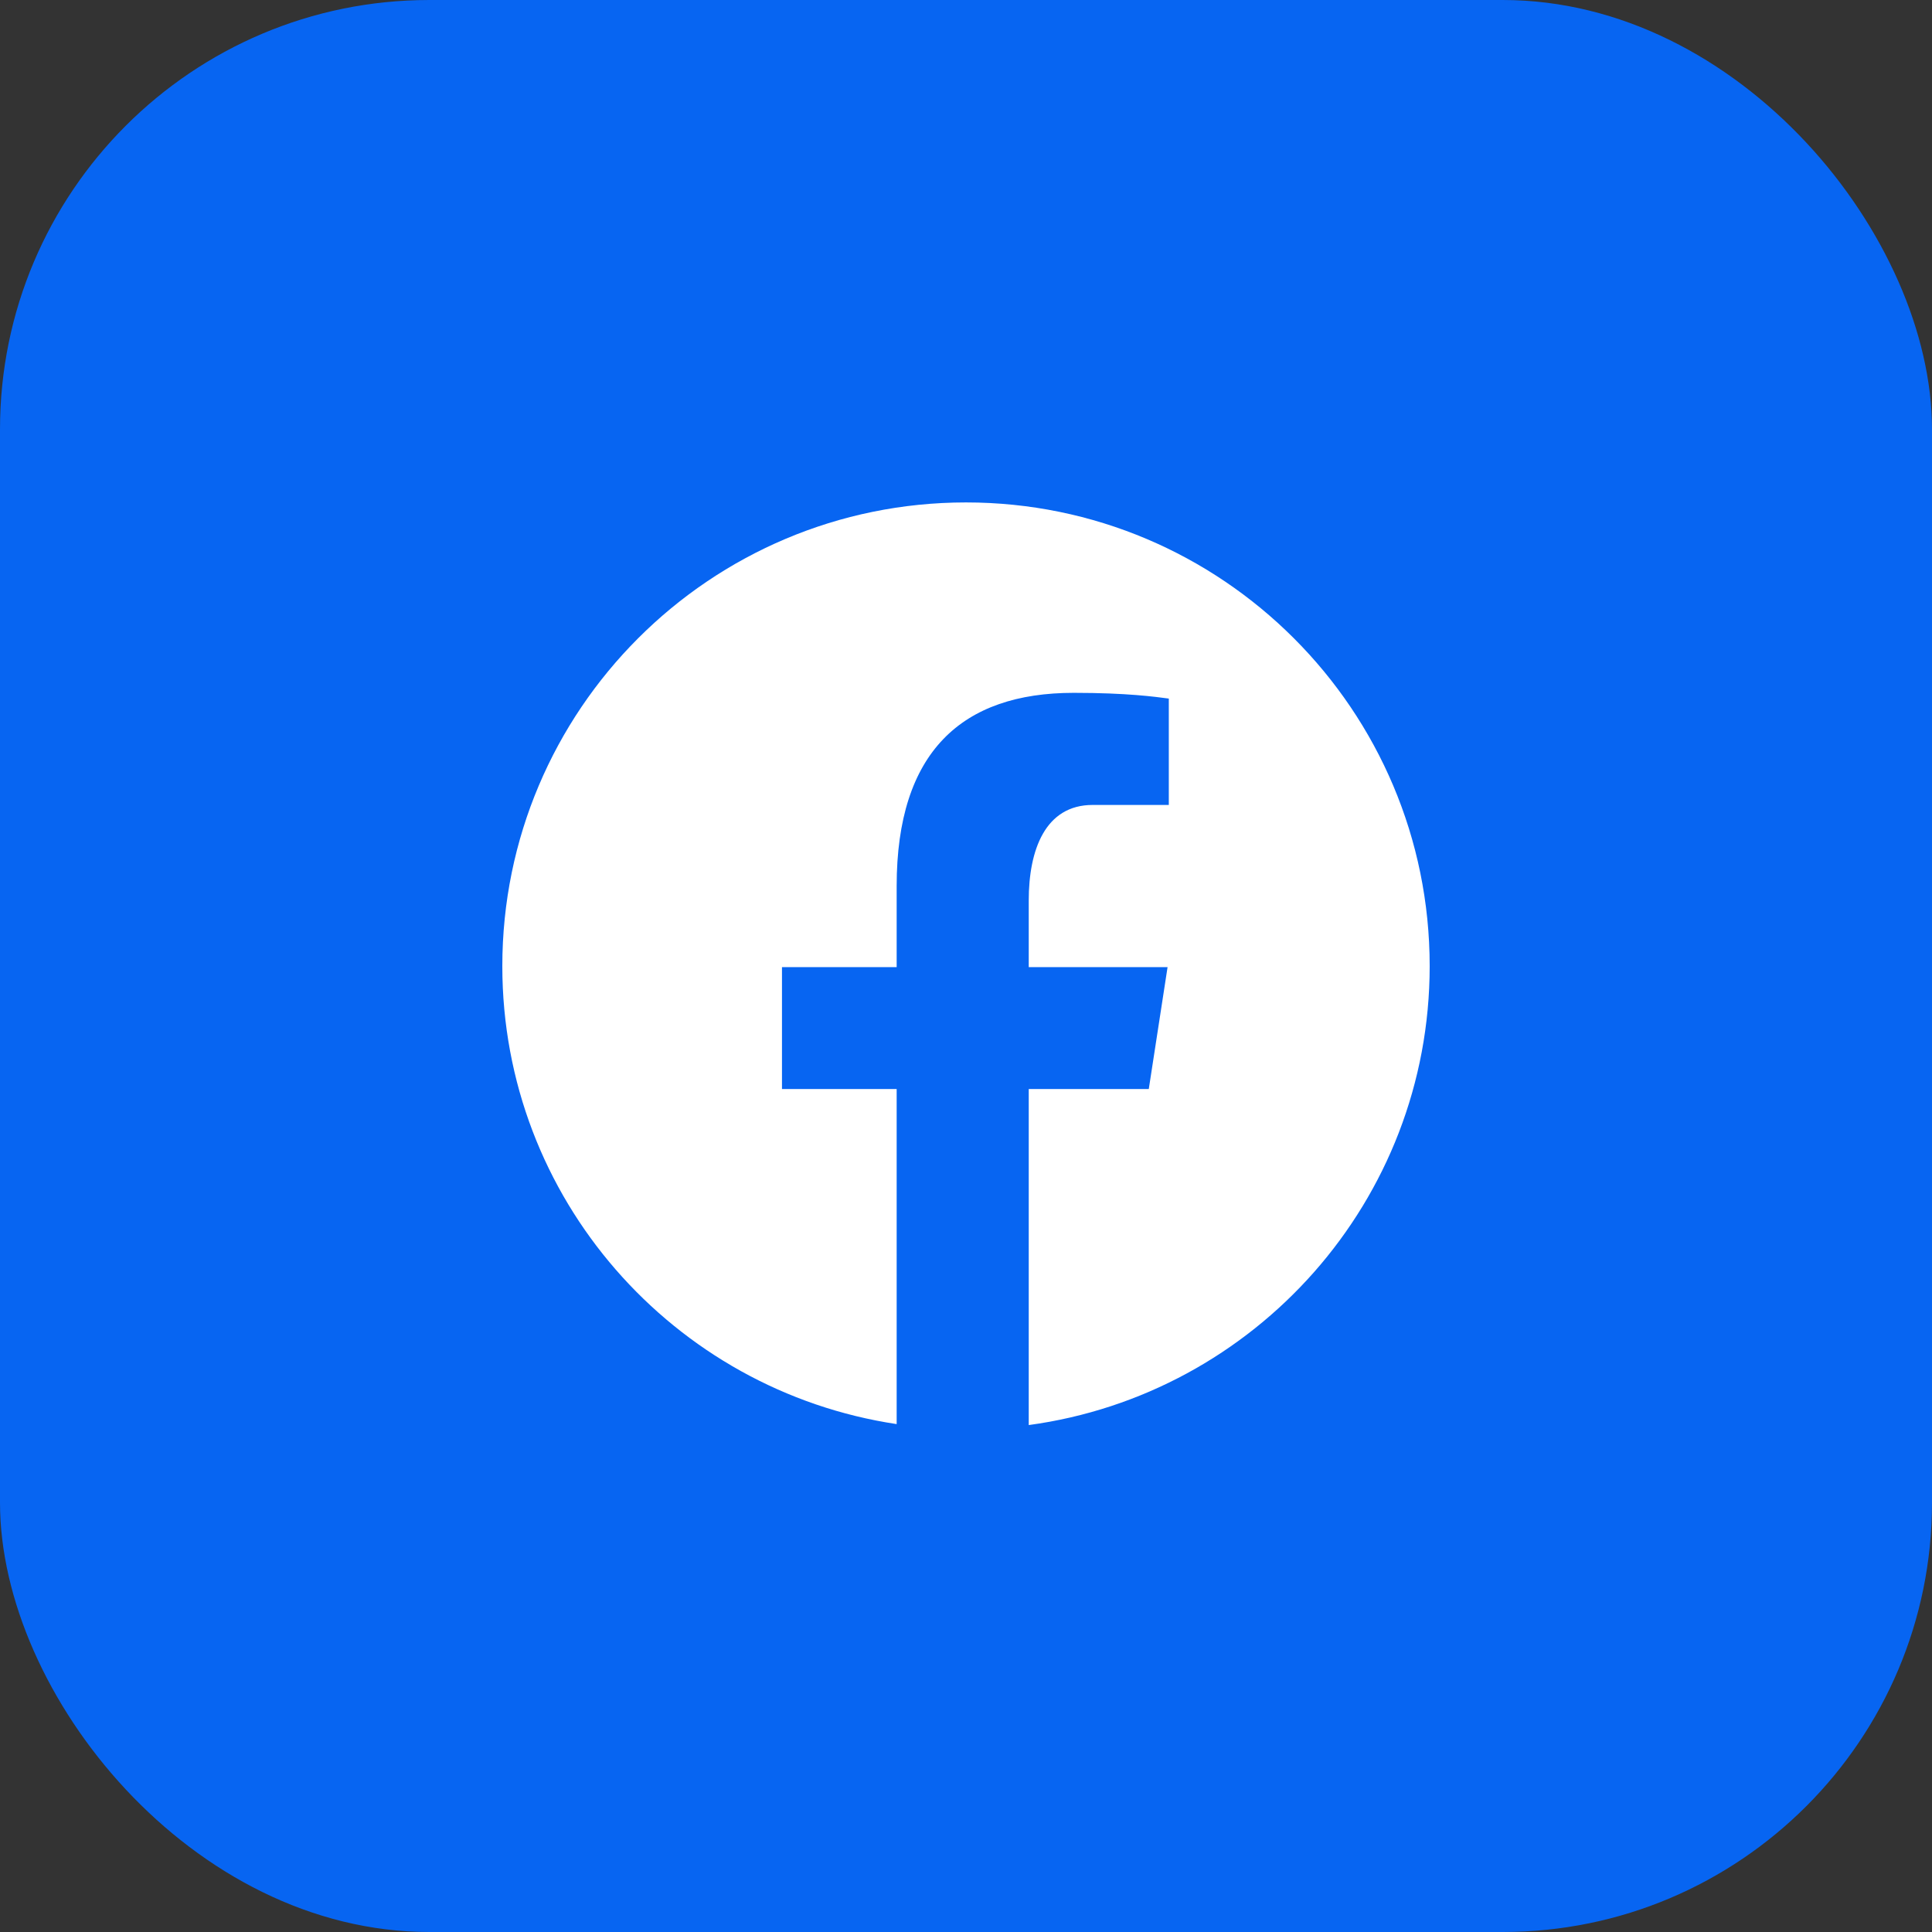
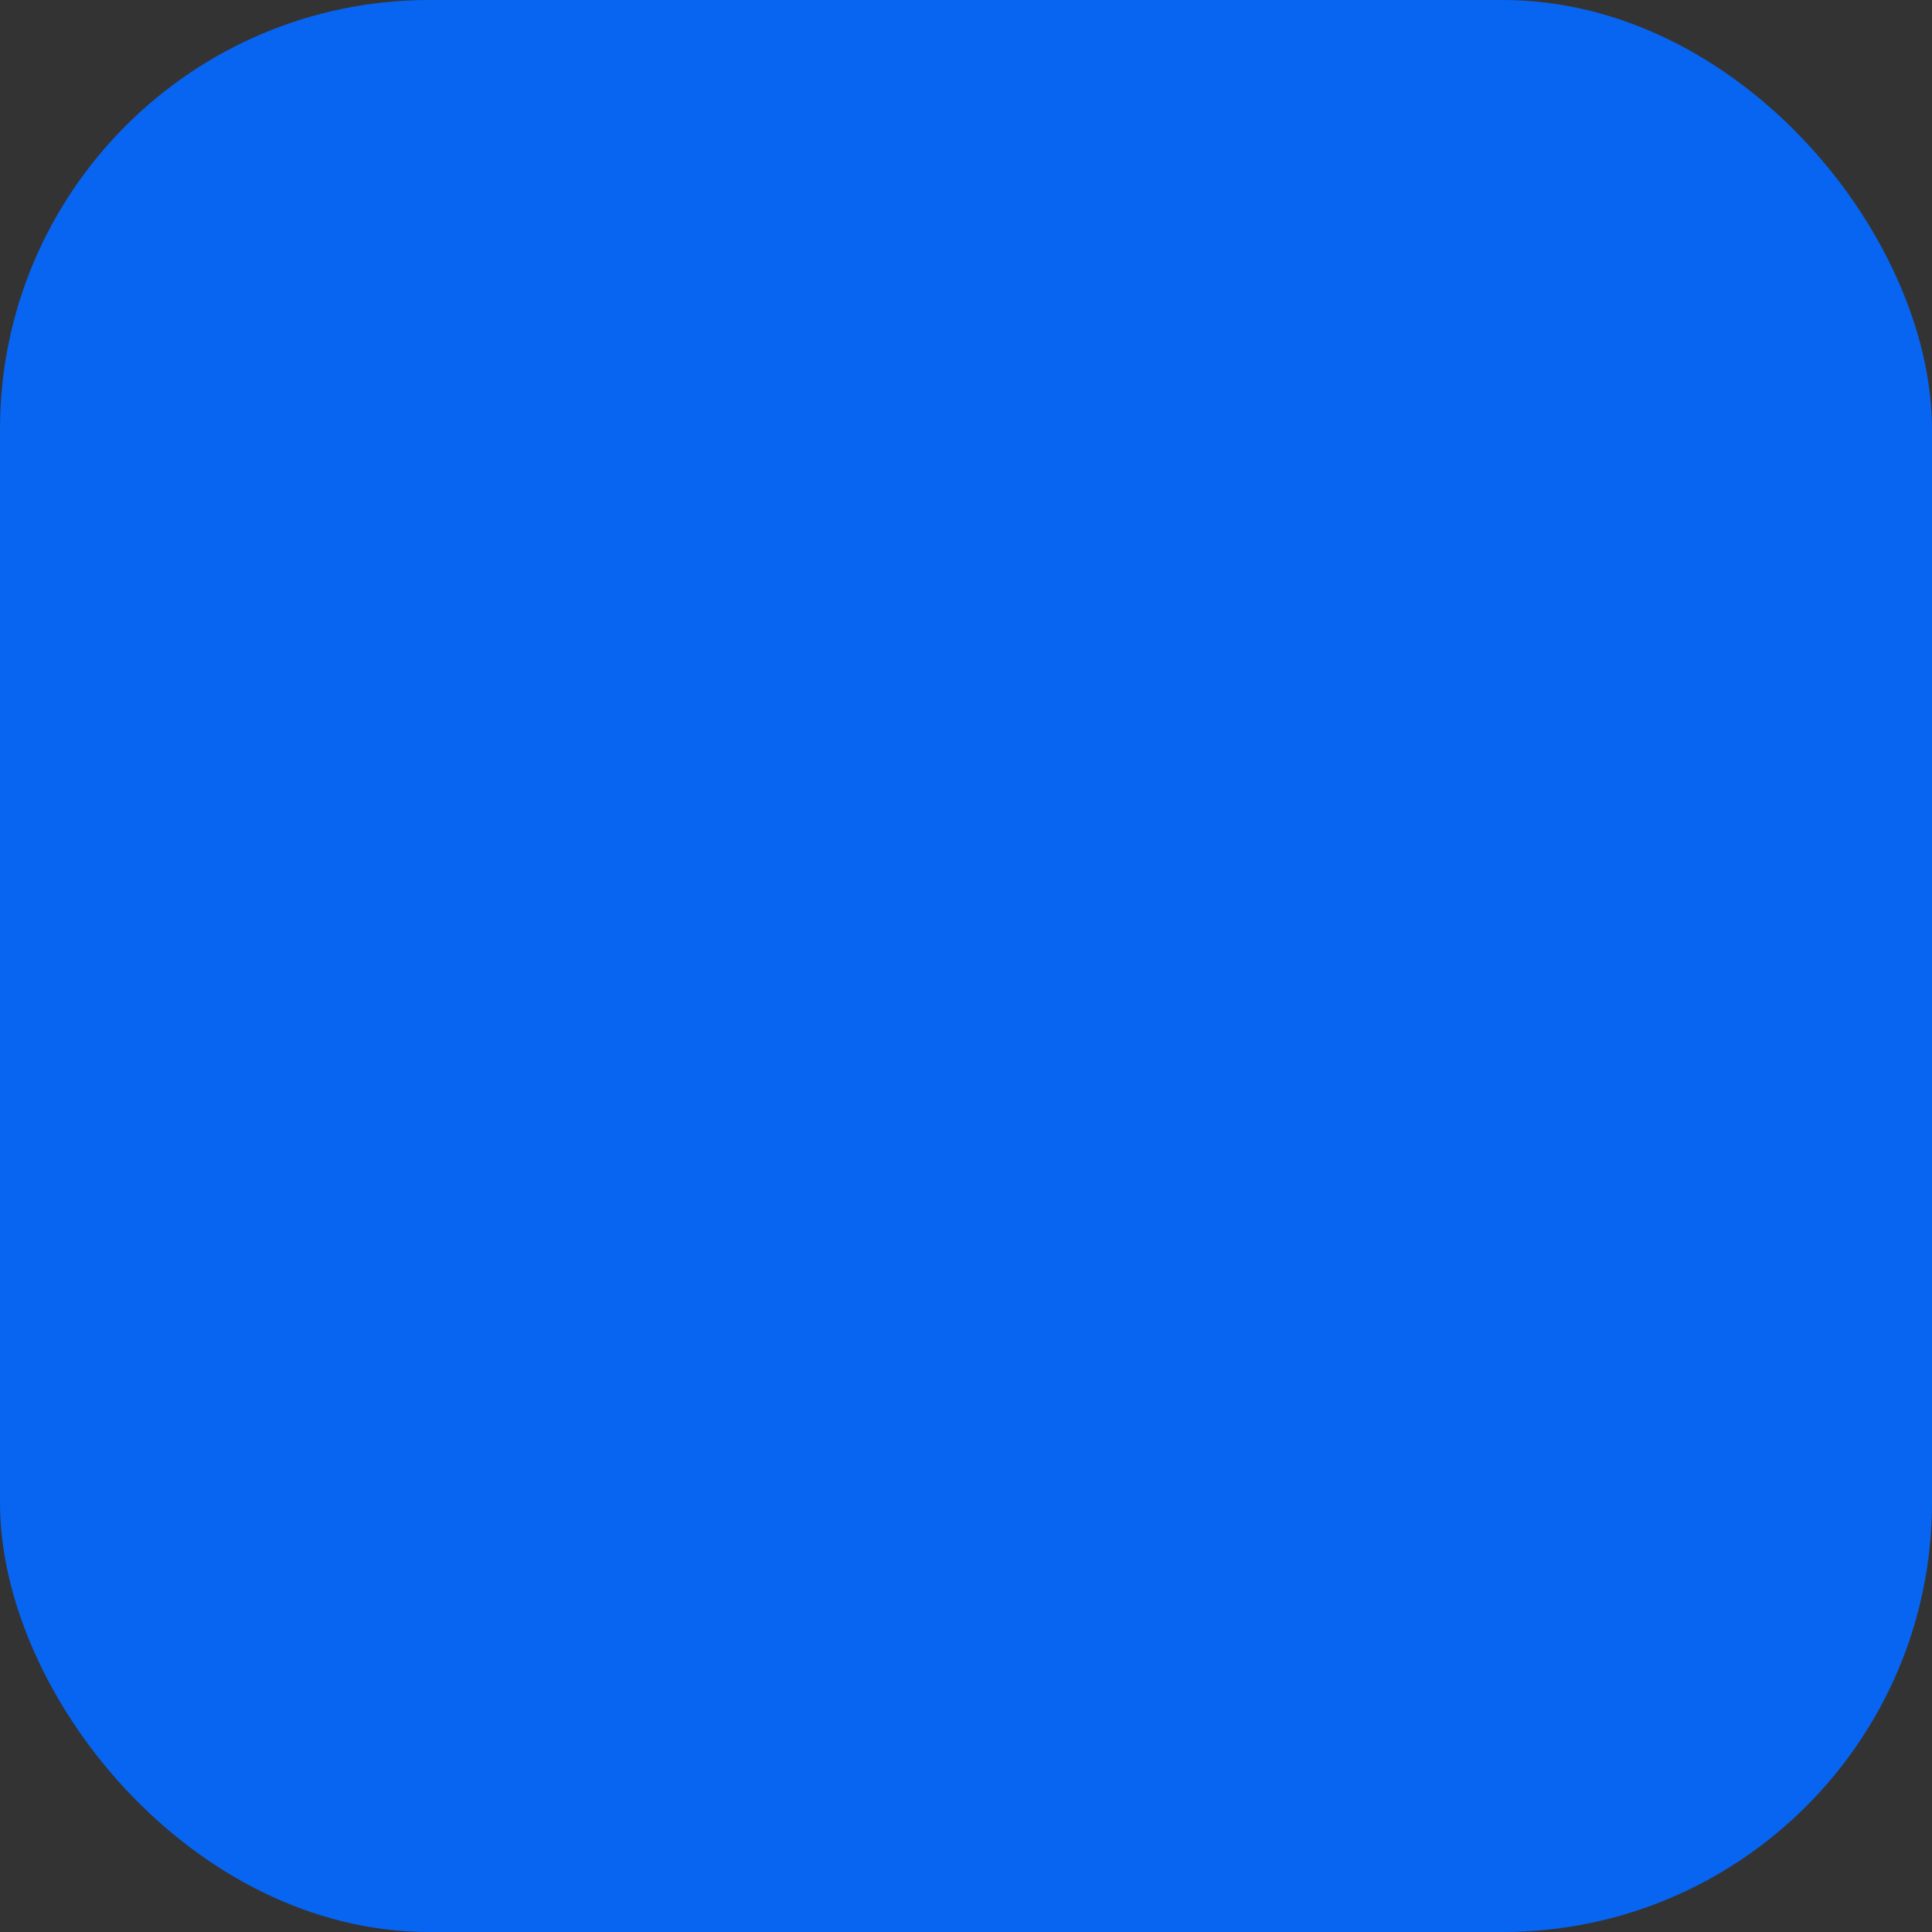
<svg xmlns="http://www.w3.org/2000/svg" width="36" height="36" viewBox="0 0 36 36" fill="none">
  <rect x="0" y="0" width="36" height="36" fill="#333333" stroke="none" />
  <rect width="36" height="36" rx="8" fill="#0765F2" />
-   <path d="M18 9.362C13.229 9.362 9.36 13.231 9.36 18.002C9.36 22.334 12.551 25.911 16.708 26.536V20.292H14.571V18.021H16.708V16.51C16.708 14.008 17.927 12.91 20.007 12.91C21.003 12.91 21.529 12.984 21.779 13.017V14.999H20.36C19.477 14.999 19.169 15.836 19.169 16.78V18.021H21.756L21.406 20.292H19.169V26.554C23.386 25.982 26.64 22.376 26.64 18.002C26.64 13.231 22.771 9.362 18 9.362Z" fill="white" />
</svg>